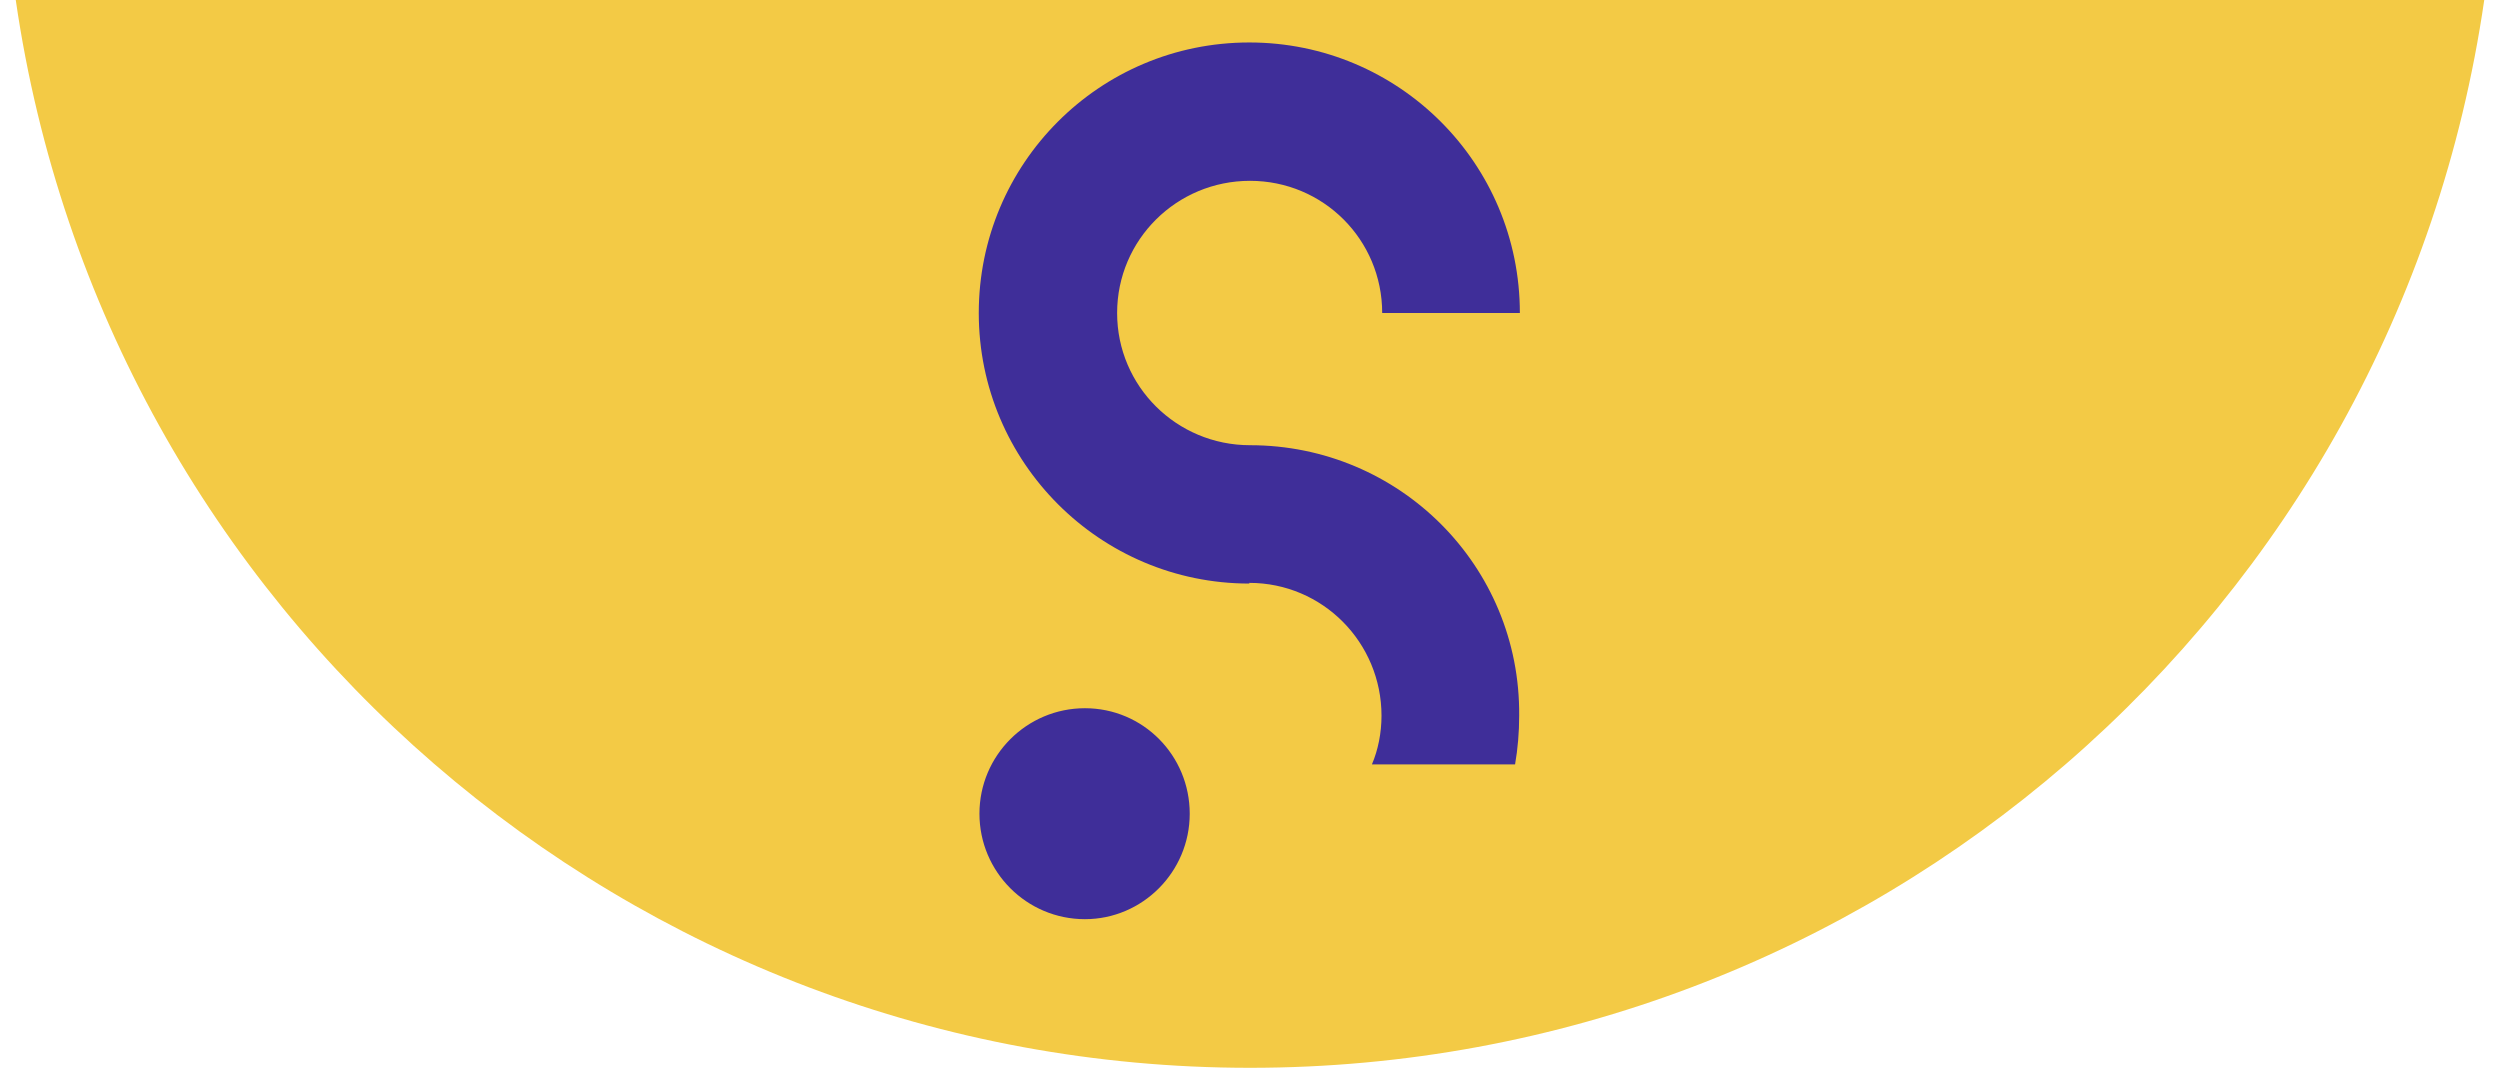
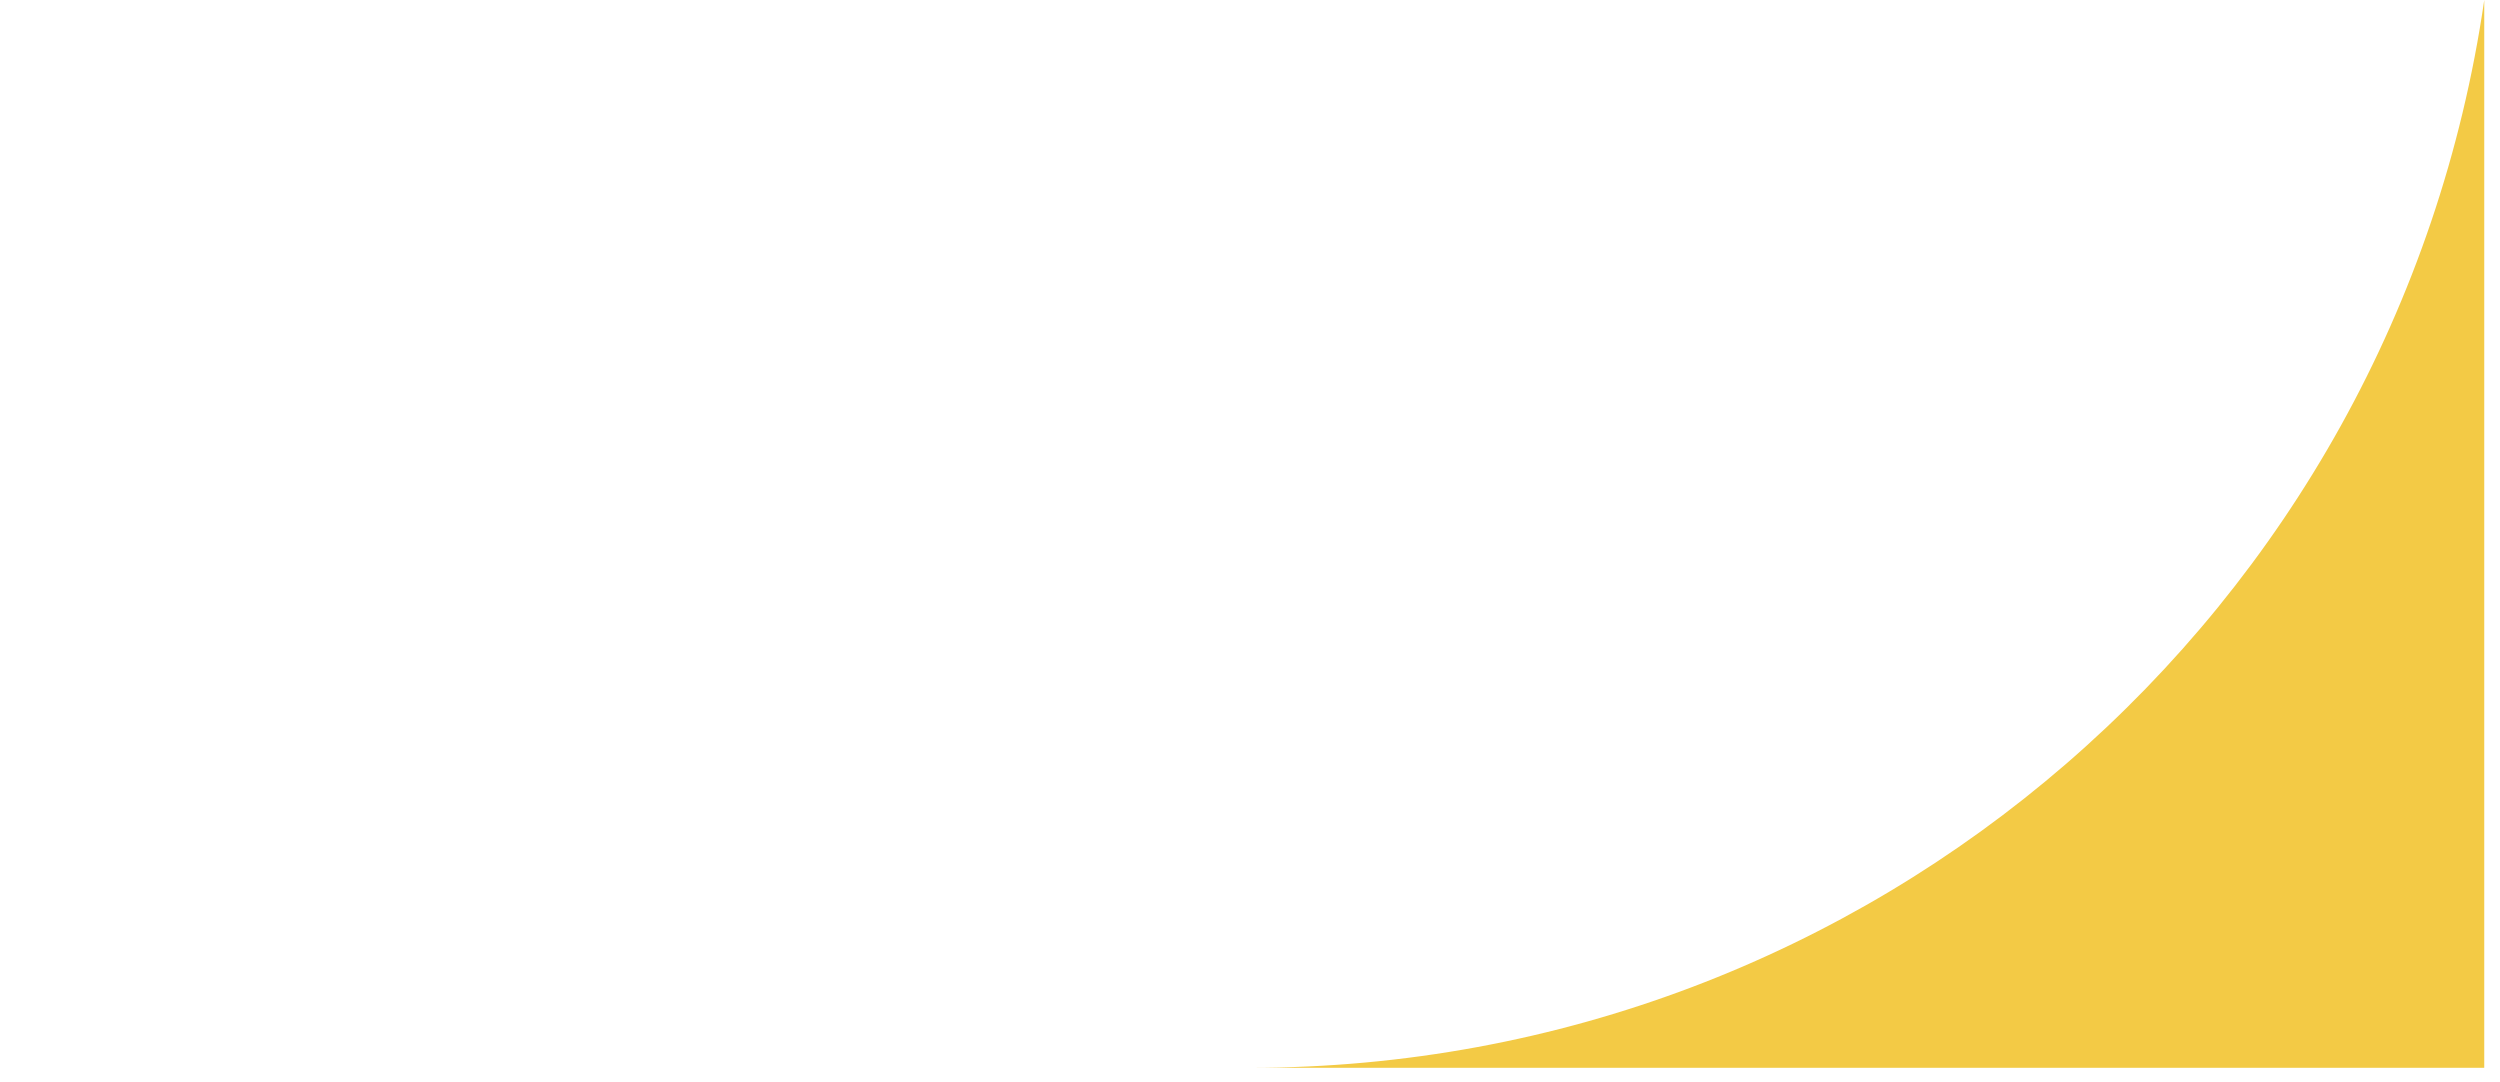
<svg xmlns="http://www.w3.org/2000/svg" id="Layer_1" x="0px" y="0px" viewBox="0 0 365 158" style="enable-background:new 0 0 365 158;" xml:space="preserve">
  <style type="text/css">	.st0{fill:#F3CA45;}	.st1{fill:#3F2E99;}</style>
-   <path class="st0" d="M362.7,0c-13,89.5-89.7,155.9-180.2,155.9C92.1,155.9,15.3,89.5,2.3,0H362.7z" />
-   <path class="st1" d="M182.5,65L182.5,65c-10.7,0-19.4-8.6-19.4-19.3s8.7-19.3,19.4-19.3c10.7,0,19.3,8.6,19.3,19.3l20.1,0 c0-21.9-17.7-39.5-39.5-39.5c-21.9,0-39.5,17.7-39.5,39.5c0,21.8,17.7,39.5,39.5,39.5l0-0.1c10.7,0,19.3,8.7,19.3,19.4 c0,2.5-0.5,5-1.4,7.1l20.9,0c0.4-2.3,0.6-4.7,0.6-7.1C222,82.6,204.3,65,182.5,65L182.5,65z M158.4,103.4c-8.5,0-15.4,6.9-15.4,15.4 s6.9,15.4,15.4,15.4c8.4,0,15.3-6.9,15.3-15.4S166.9,103.4,158.4,103.4L158.4,103.4z" />
+   <path class="st0" d="M362.7,0c-13,89.5-89.7,155.9-180.2,155.9H362.7z" />
</svg>